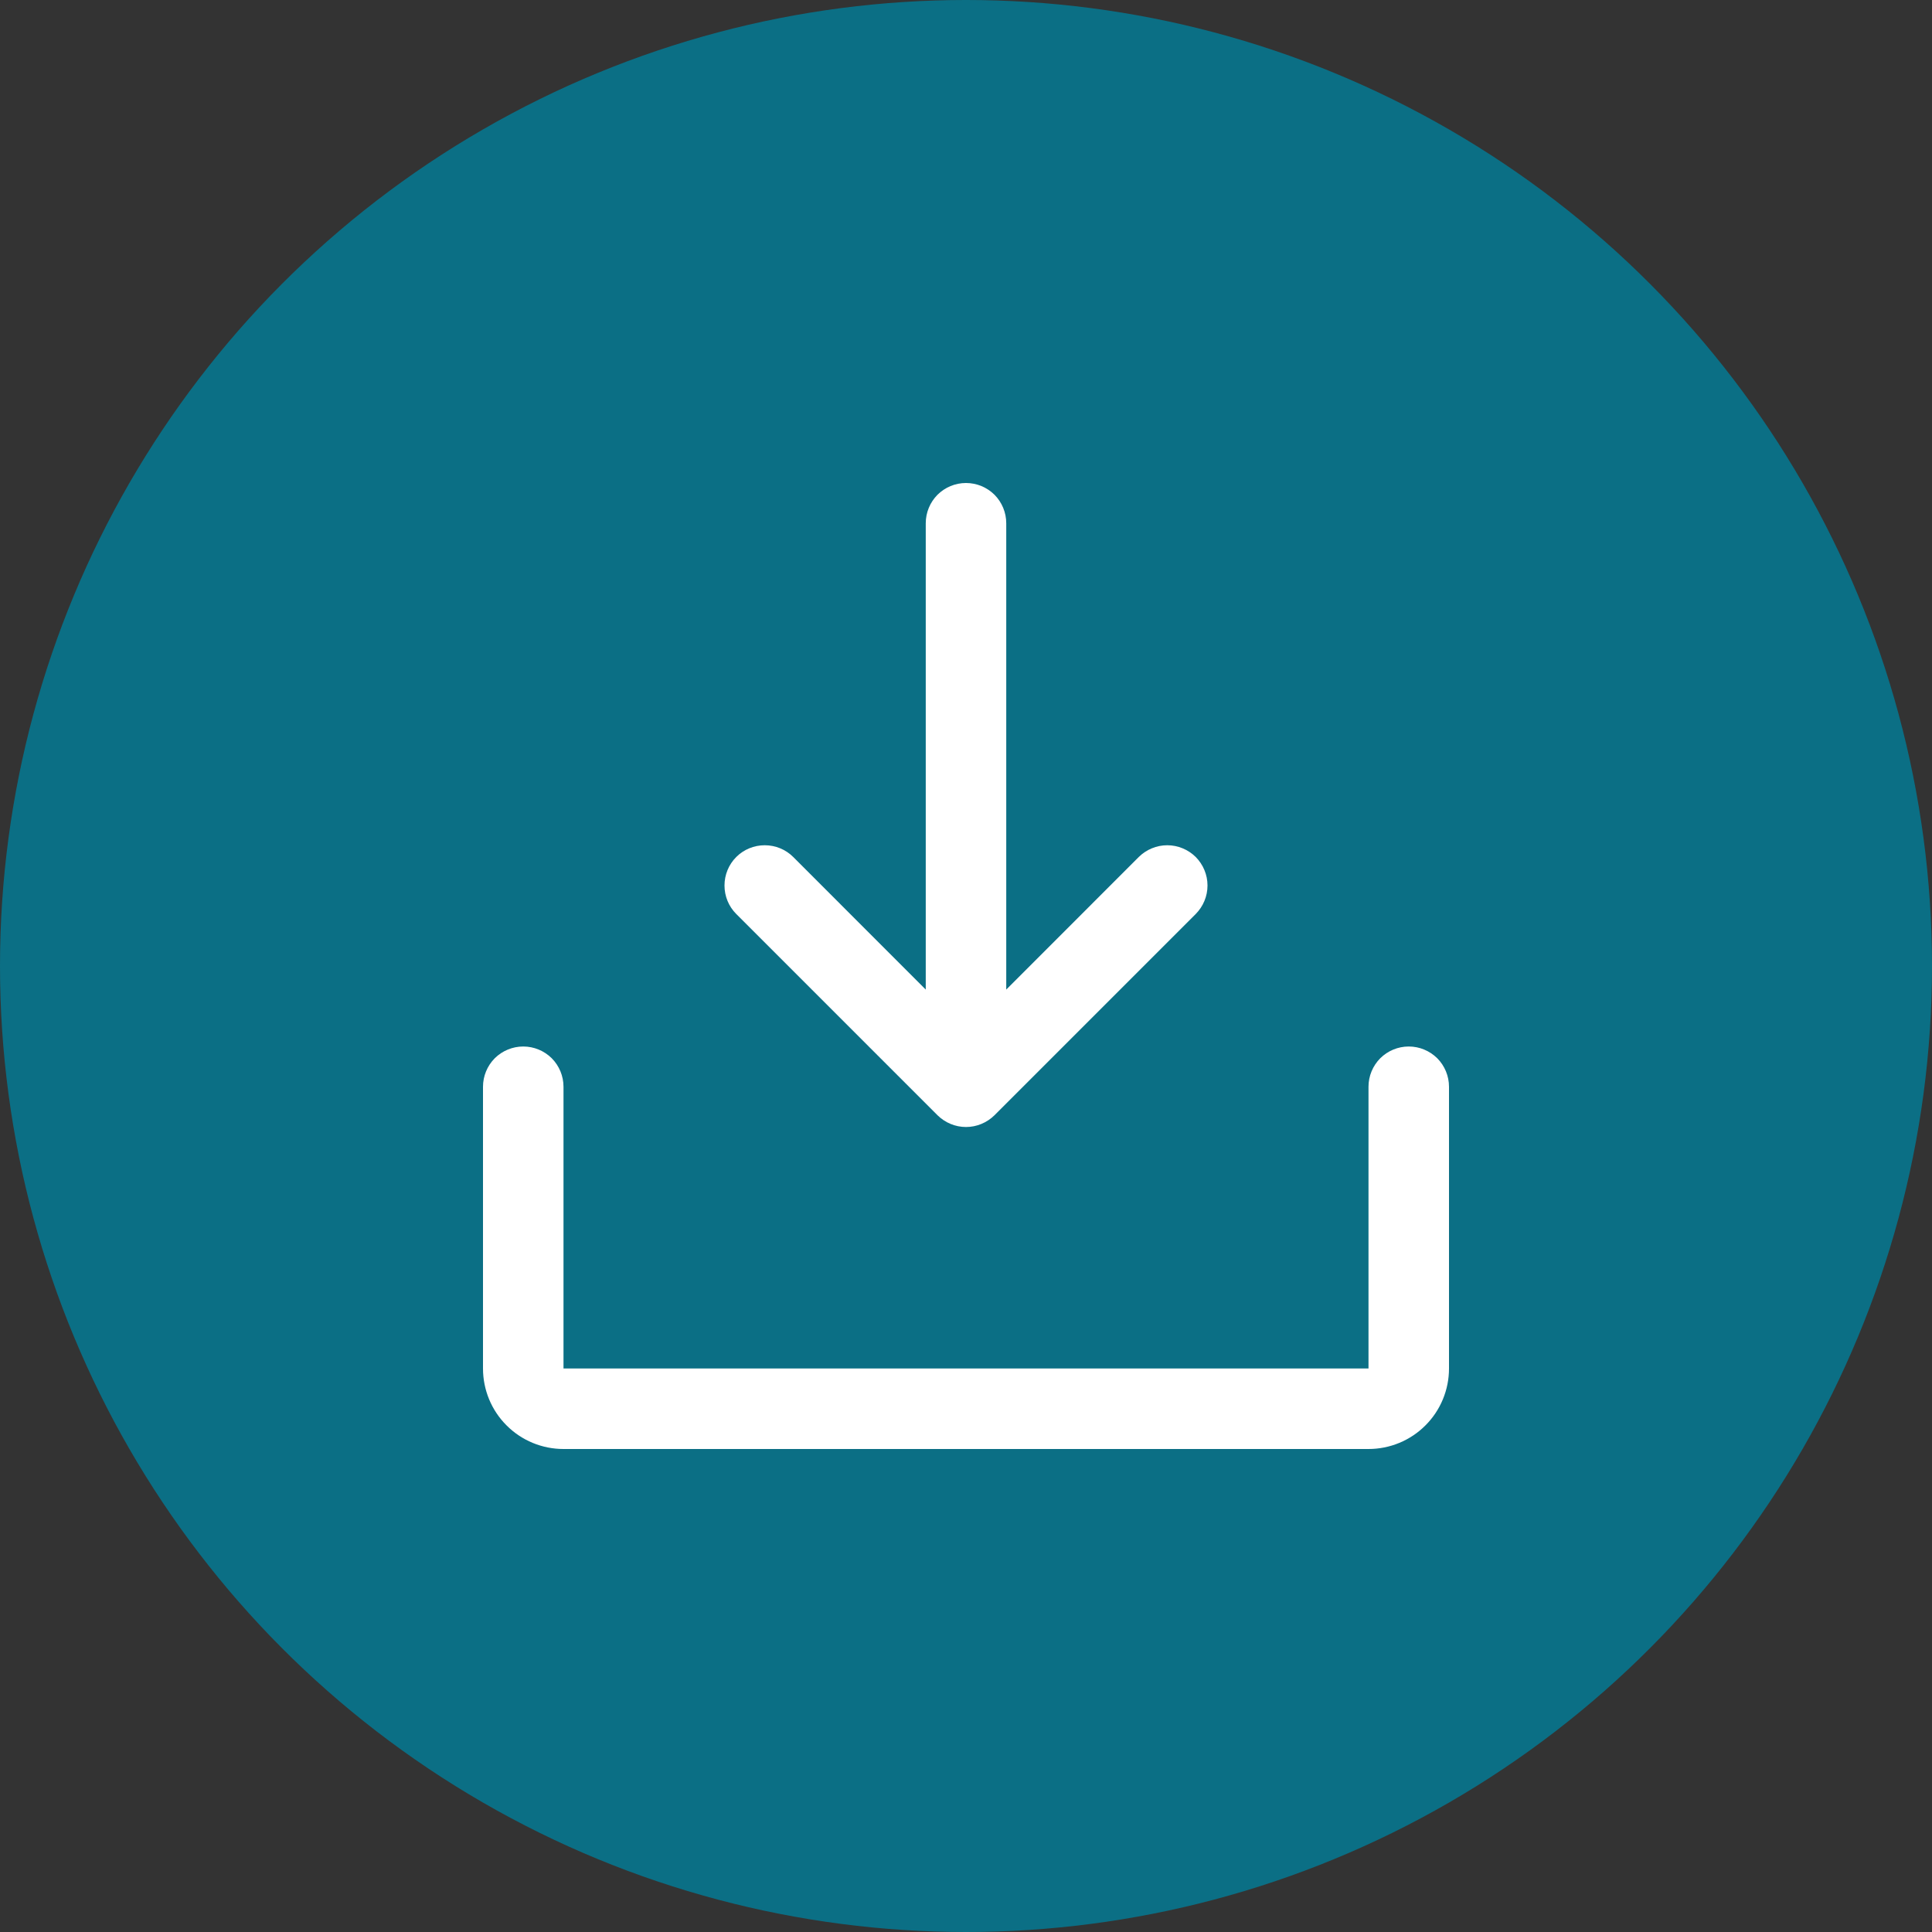
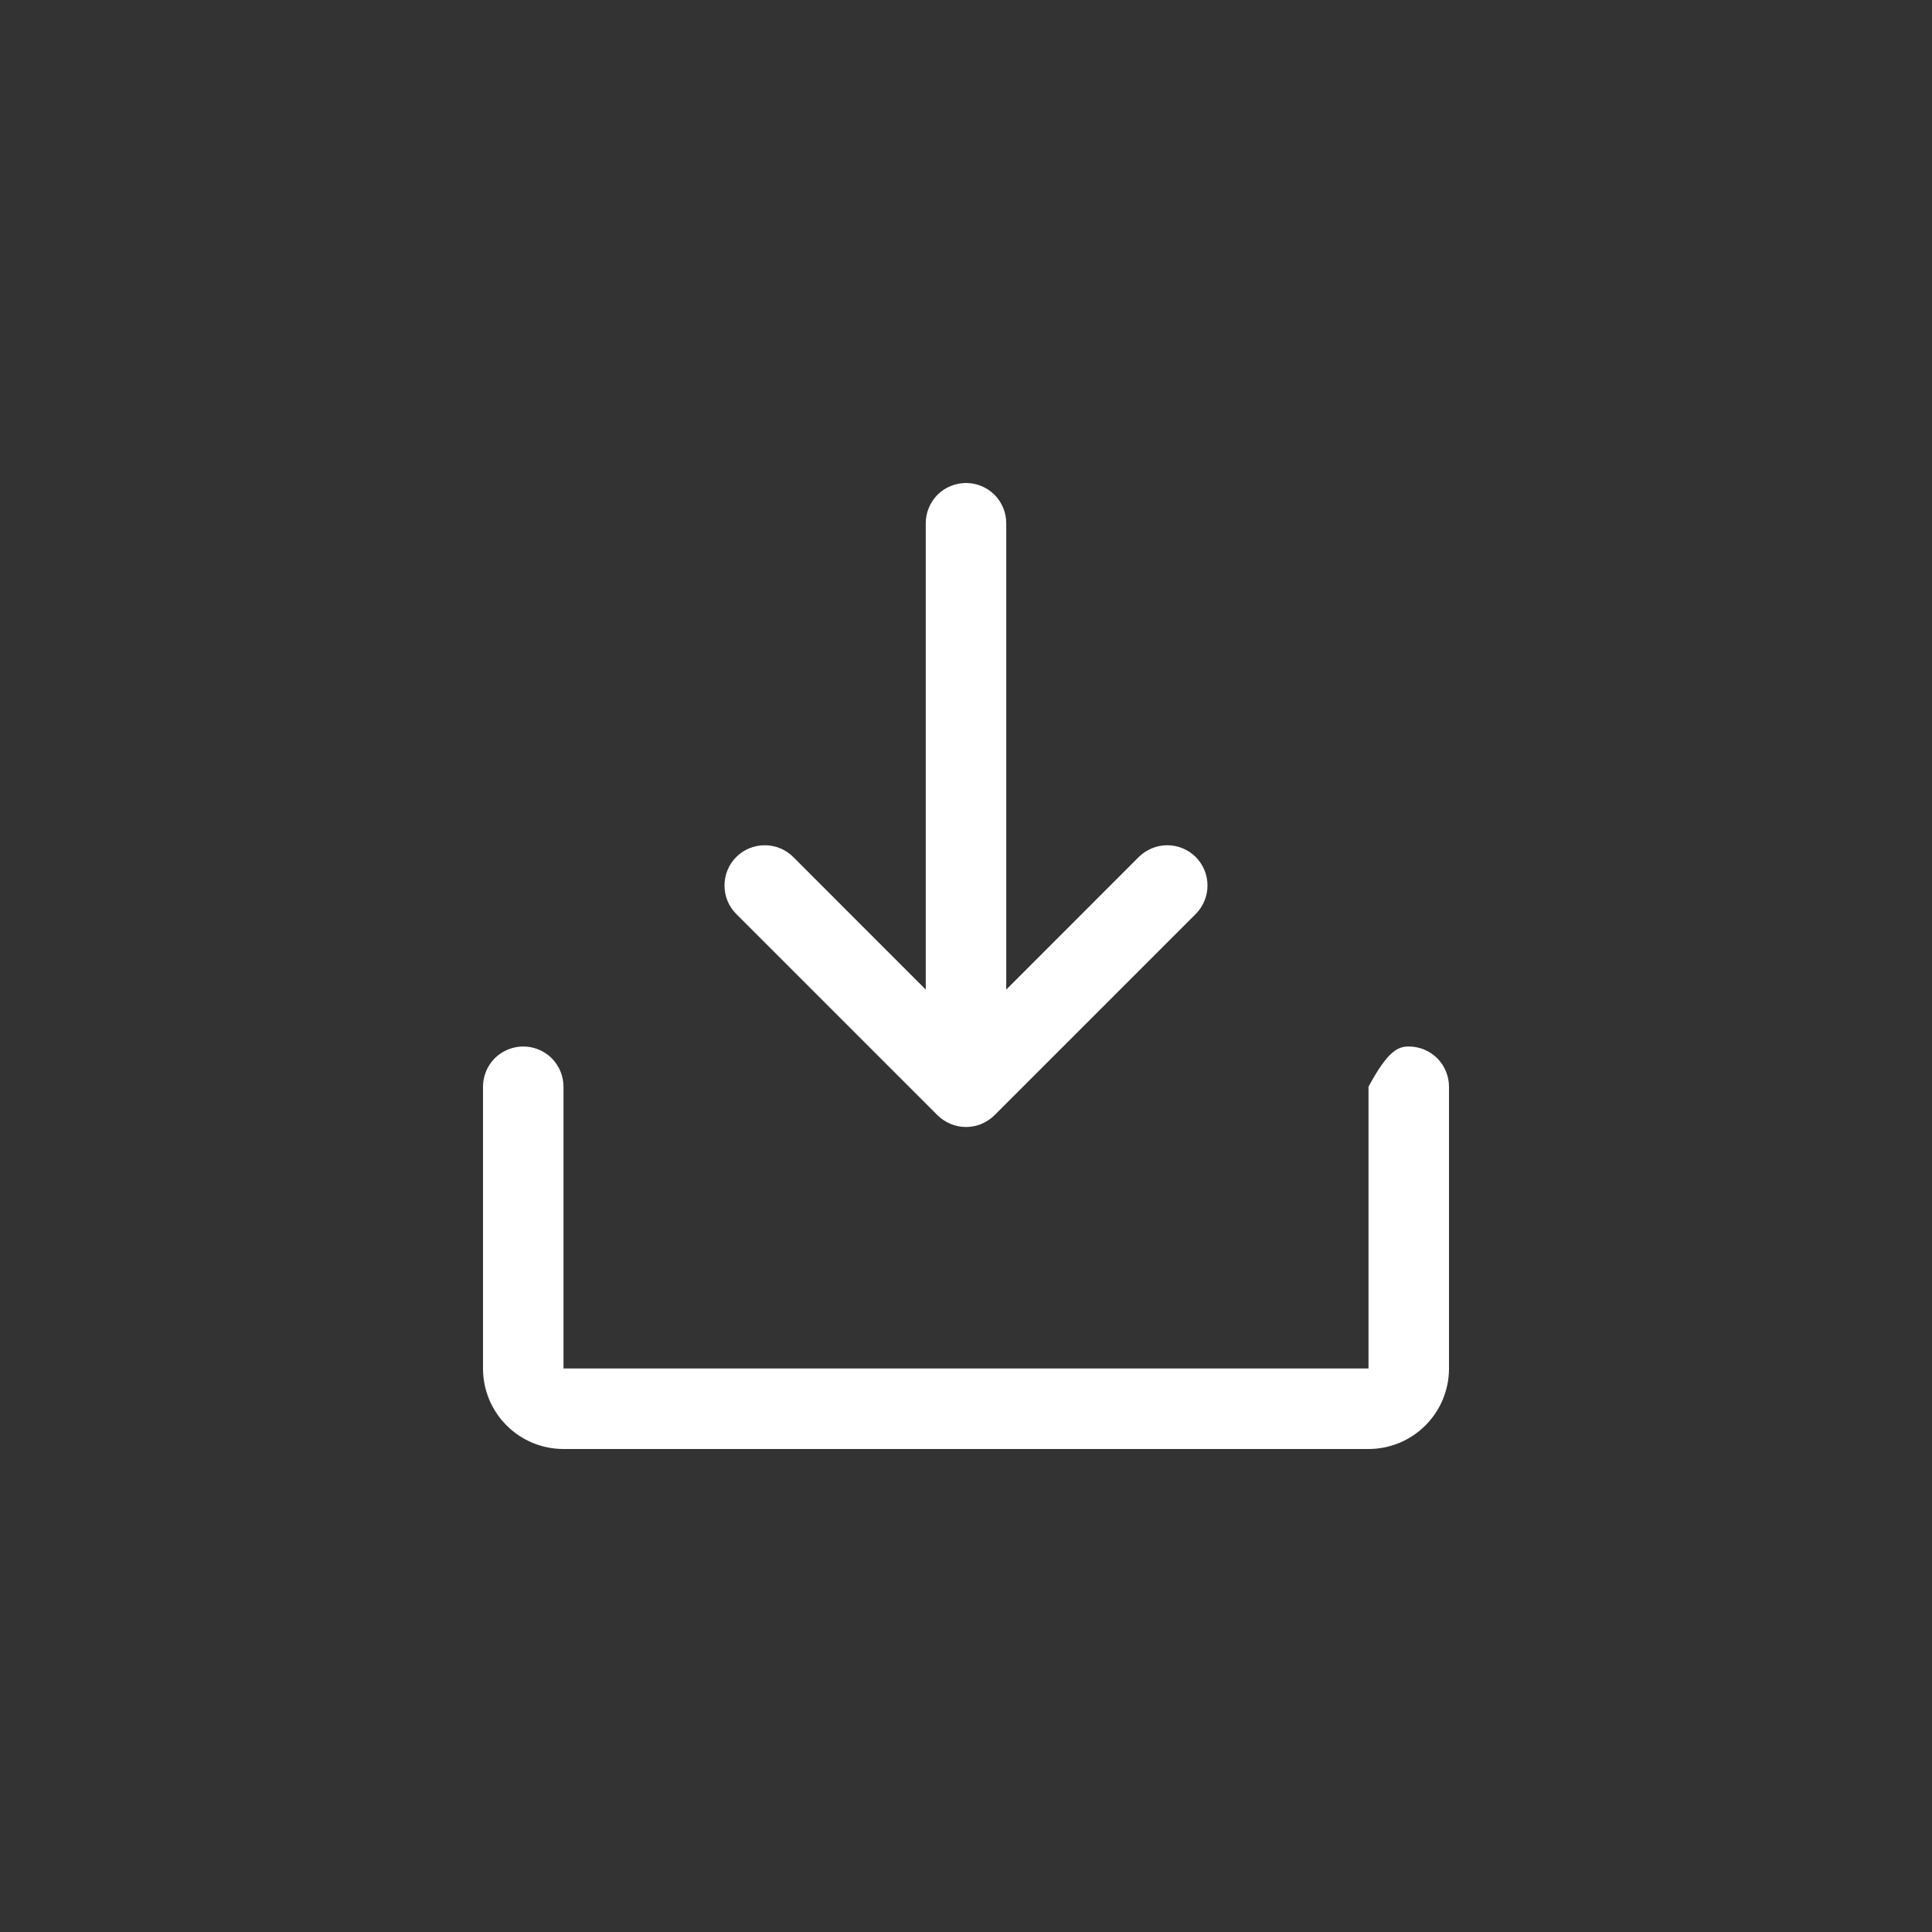
<svg xmlns="http://www.w3.org/2000/svg" width="24" height="24" viewBox="0 0 24 24" fill="none">
  <rect x="0" y="0" width="24" height="24" fill="#333333" stroke="none" />
-   <circle cx="12" cy="12" r="12" fill="#0B6F85" />
-   <path d="M18 13.5V17C18 17.265 17.895 17.52 17.707 17.707C17.52 17.895 17.265 18 17 18H7C6.735 18 6.48 17.895 6.293 17.707C6.105 17.52 6 17.265 6 17V13.5C6 13.367 6.053 13.24 6.146 13.146C6.24 13.053 6.367 13 6.5 13C6.633 13 6.76 13.053 6.854 13.146C6.947 13.24 7 13.367 7 13.5V17H17V13.5C17 13.367 17.053 13.24 17.146 13.146C17.24 13.053 17.367 13 17.5 13C17.633 13 17.76 13.053 17.854 13.146C17.947 13.24 18 13.367 18 13.5ZM11.646 13.854C11.693 13.9 11.748 13.937 11.809 13.962C11.869 13.987 11.934 14 12 14C12.066 14 12.131 13.987 12.191 13.962C12.252 13.937 12.307 13.9 12.354 13.854L14.854 11.354C14.9 11.307 14.937 11.252 14.962 11.191C14.987 11.131 15 11.066 15 11C15 10.934 14.987 10.869 14.962 10.809C14.937 10.748 14.9 10.693 14.854 10.646C14.807 10.6 14.752 10.563 14.691 10.538C14.631 10.513 14.566 10.5 14.5 10.5C14.434 10.5 14.369 10.513 14.309 10.538C14.248 10.563 14.193 10.6 14.146 10.646L12.5 12.293V6.5C12.5 6.367 12.447 6.24 12.354 6.146C12.26 6.053 12.133 6 12 6C11.867 6 11.74 6.053 11.646 6.146C11.553 6.24 11.5 6.367 11.5 6.5V12.293L9.854 10.646C9.76 10.552 9.633 10.5 9.5 10.5C9.367 10.5 9.24 10.552 9.146 10.646C9.052 10.74 9 10.867 9 11C9 11.133 9.052 11.26 9.146 11.354L11.646 13.854Z" fill="white" />
+   <path d="M18 13.5V17C18 17.265 17.895 17.52 17.707 17.707C17.52 17.895 17.265 18 17 18H7C6.735 18 6.48 17.895 6.293 17.707C6.105 17.52 6 17.265 6 17V13.5C6 13.367 6.053 13.24 6.146 13.146C6.24 13.053 6.367 13 6.5 13C6.633 13 6.76 13.053 6.854 13.146C6.947 13.24 7 13.367 7 13.5V17H17V13.5C17.24 13.053 17.367 13 17.5 13C17.633 13 17.76 13.053 17.854 13.146C17.947 13.24 18 13.367 18 13.5ZM11.646 13.854C11.693 13.9 11.748 13.937 11.809 13.962C11.869 13.987 11.934 14 12 14C12.066 14 12.131 13.987 12.191 13.962C12.252 13.937 12.307 13.9 12.354 13.854L14.854 11.354C14.9 11.307 14.937 11.252 14.962 11.191C14.987 11.131 15 11.066 15 11C15 10.934 14.987 10.869 14.962 10.809C14.937 10.748 14.9 10.693 14.854 10.646C14.807 10.6 14.752 10.563 14.691 10.538C14.631 10.513 14.566 10.5 14.5 10.5C14.434 10.5 14.369 10.513 14.309 10.538C14.248 10.563 14.193 10.6 14.146 10.646L12.5 12.293V6.5C12.5 6.367 12.447 6.24 12.354 6.146C12.26 6.053 12.133 6 12 6C11.867 6 11.74 6.053 11.646 6.146C11.553 6.24 11.5 6.367 11.5 6.5V12.293L9.854 10.646C9.76 10.552 9.633 10.5 9.5 10.5C9.367 10.5 9.24 10.552 9.146 10.646C9.052 10.74 9 10.867 9 11C9 11.133 9.052 11.26 9.146 11.354L11.646 13.854Z" fill="white" />
</svg>